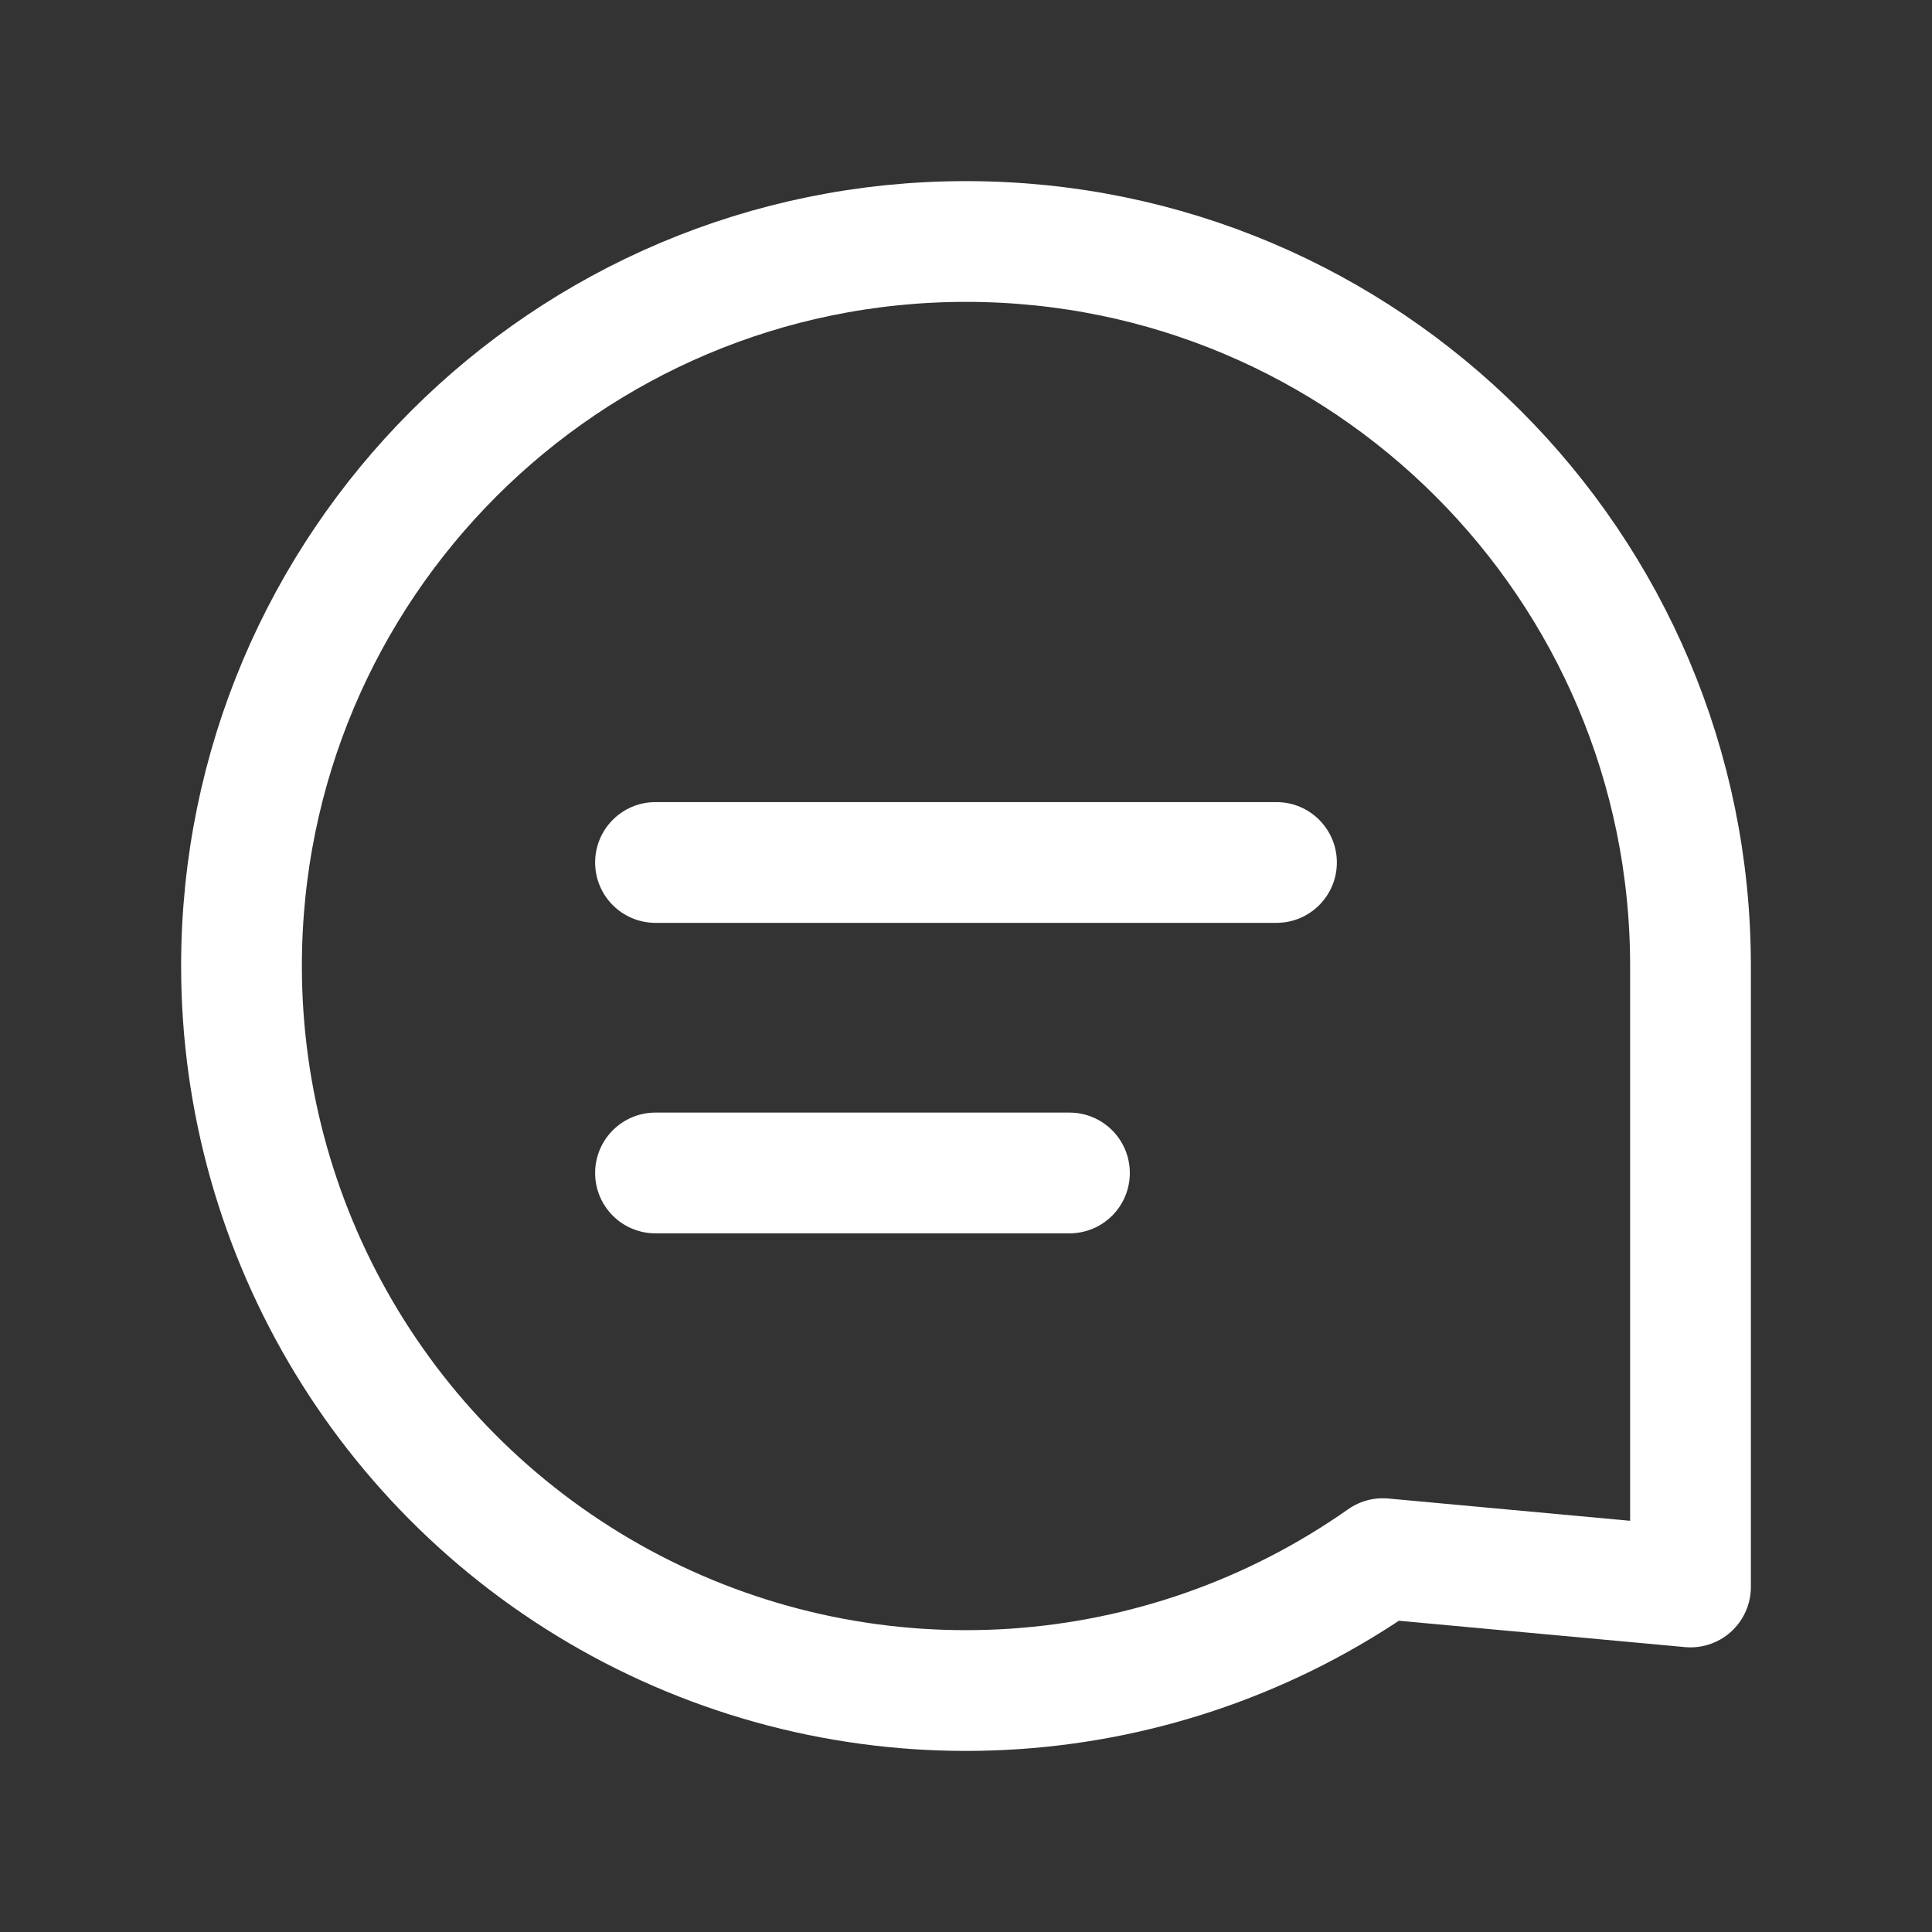
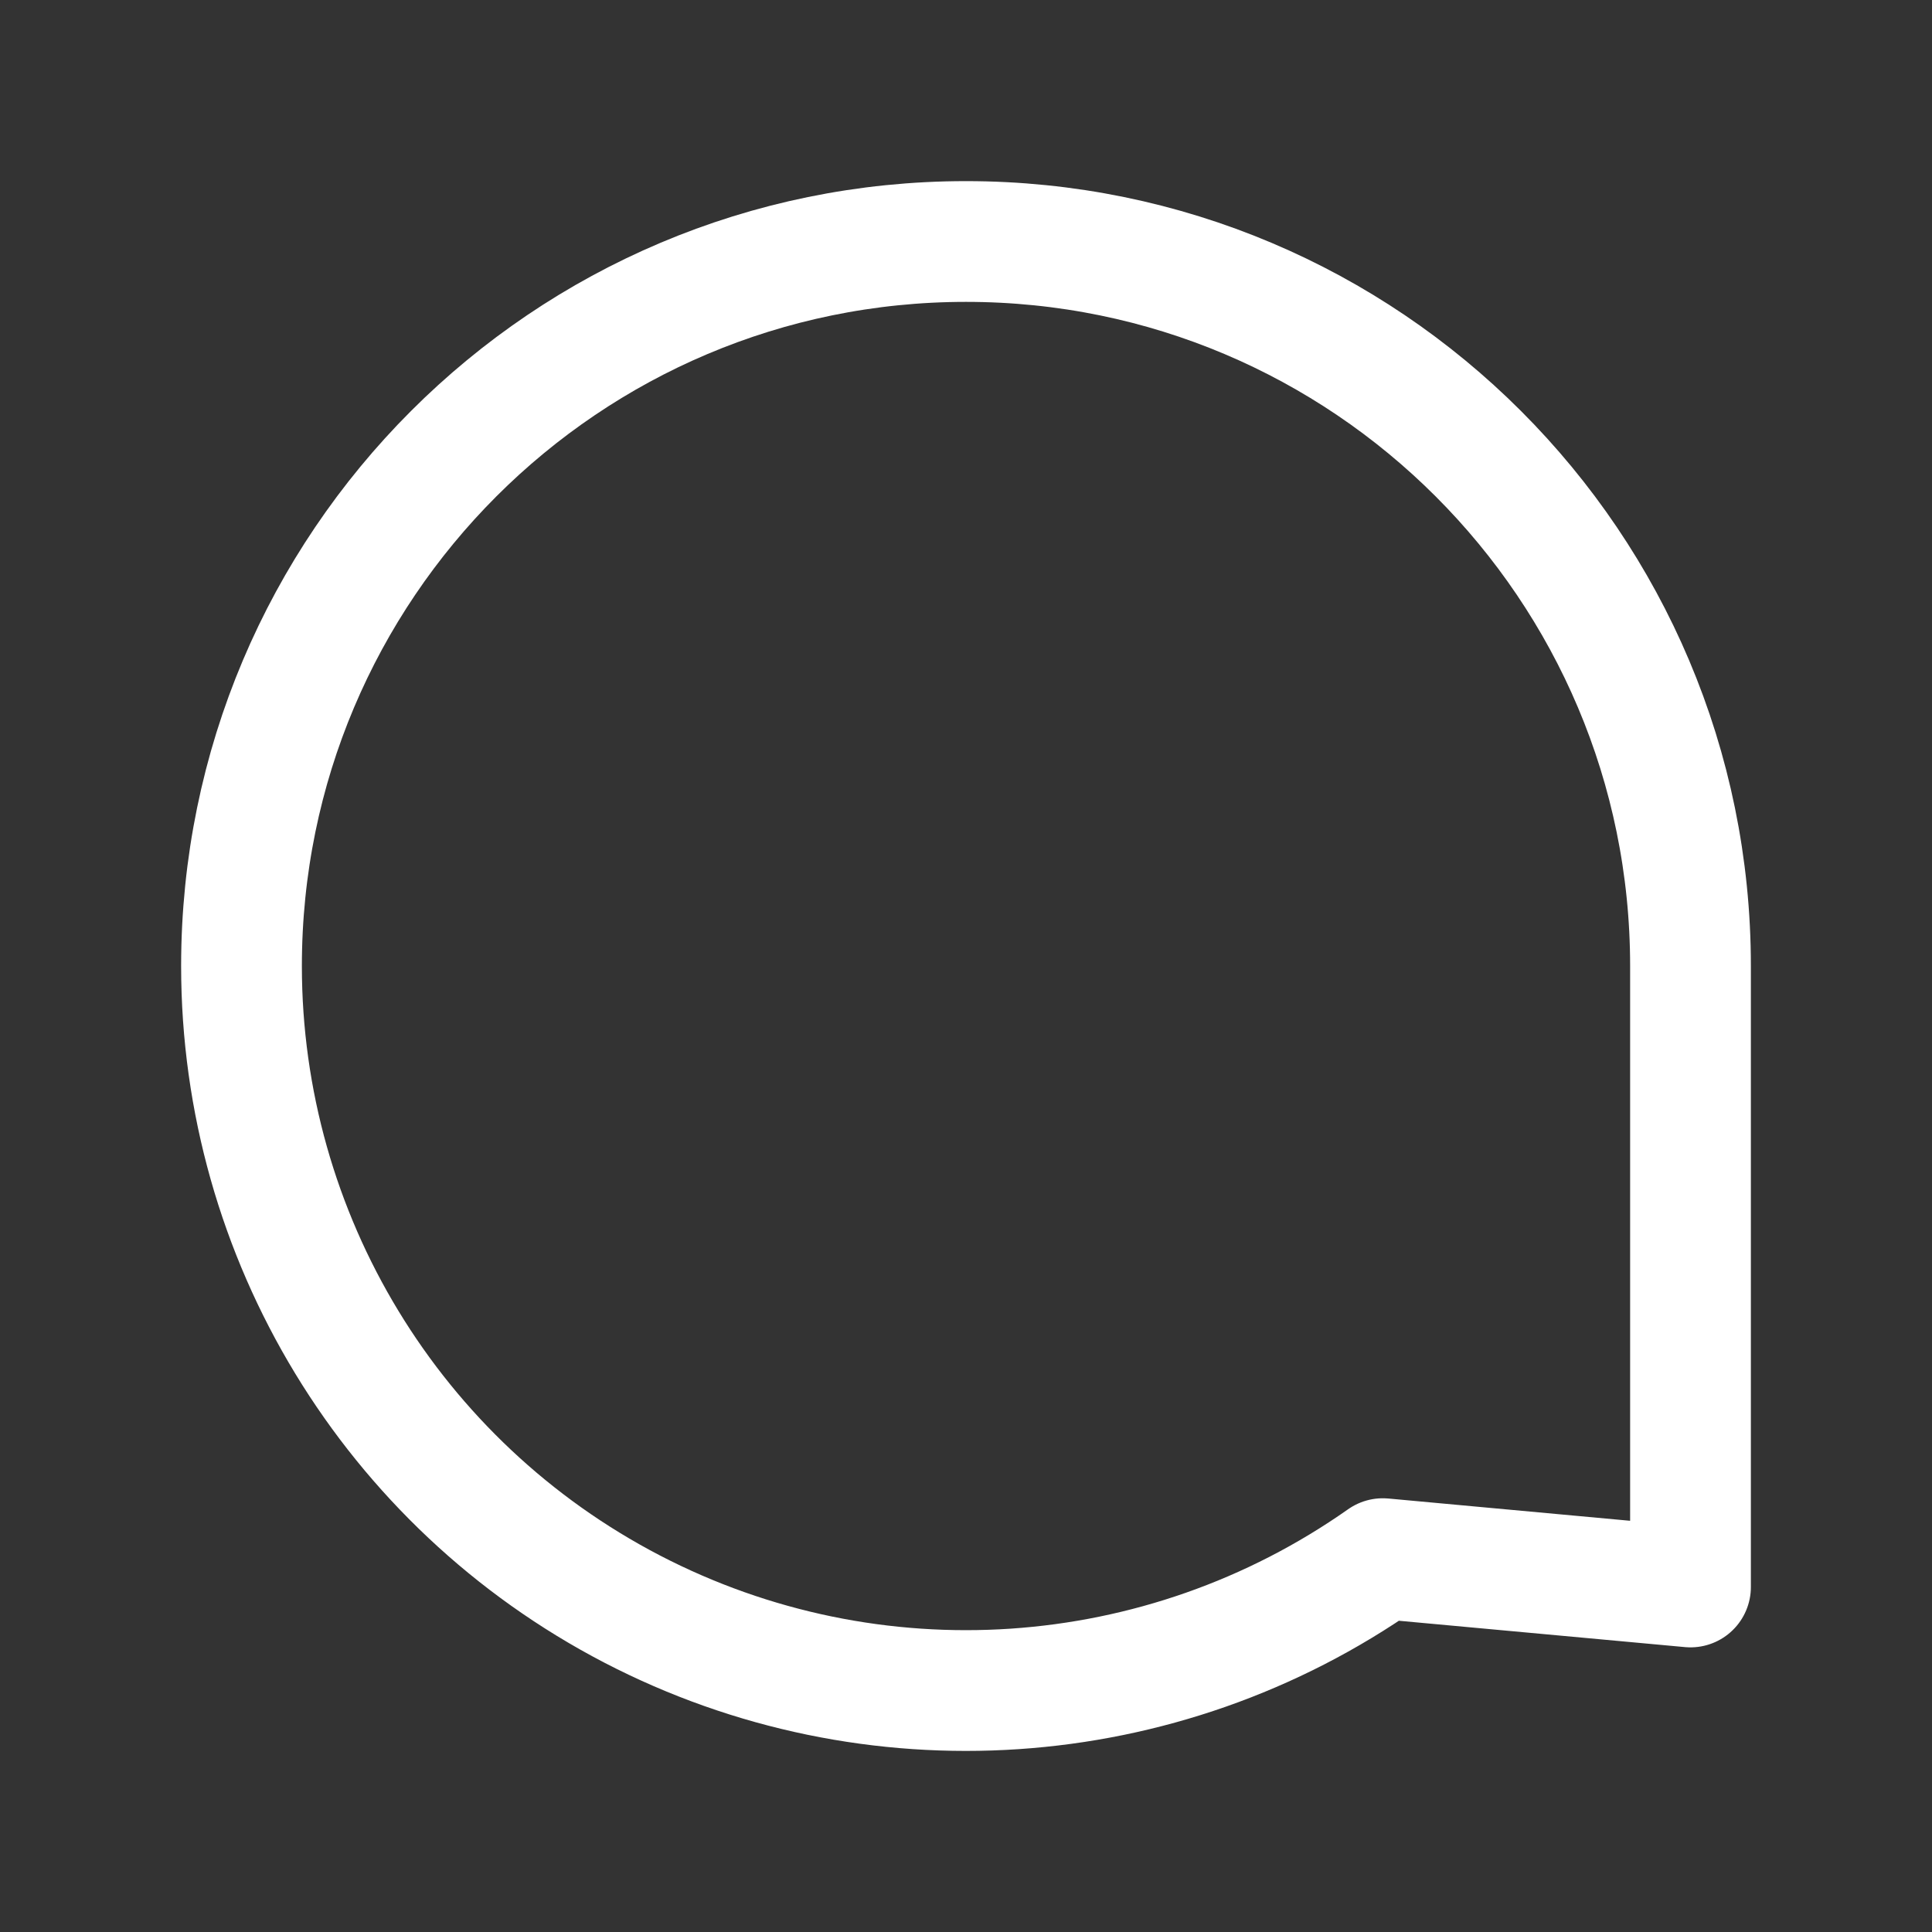
<svg xmlns="http://www.w3.org/2000/svg" width="24" height="24" viewBox="0 0 24 24" fill="none">
  <rect x="0" y="0" width="24" height="24" fill="#333333" stroke="none" />
  <path fill-rule="evenodd" clip-rule="evenodd" d="M3 12C3 15.36 4.871 18.439 7.852 19.988C10.834 21.536 14.43 21.295 17.178 19.362L21 19.714V12C21 7.029 16.971 3 12 3C7.029 3 3 7.029 3 12Z" stroke="white" stroke-width="1.5" stroke-linecap="round" stroke-linejoin="round" />
-   <path d="M8.143 13.821C7.728 13.821 7.393 14.157 7.393 14.571C7.393 14.986 7.728 15.321 8.143 15.321V13.821ZM13.285 15.321C13.7 15.321 14.035 14.986 14.035 14.571C14.035 14.157 13.7 13.821 13.285 13.821V15.321ZM8.143 9.964C7.728 9.964 7.393 10.3 7.393 10.714C7.393 11.128 7.728 11.464 8.143 11.464V9.964ZM15.857 11.464C16.271 11.464 16.607 11.128 16.607 10.714C16.607 10.3 16.271 9.964 15.857 9.964V11.464ZM8.143 15.321H13.285V13.821H8.143V15.321ZM8.143 11.464H15.857V9.964H8.143V11.464Z" fill="white" />
</svg>